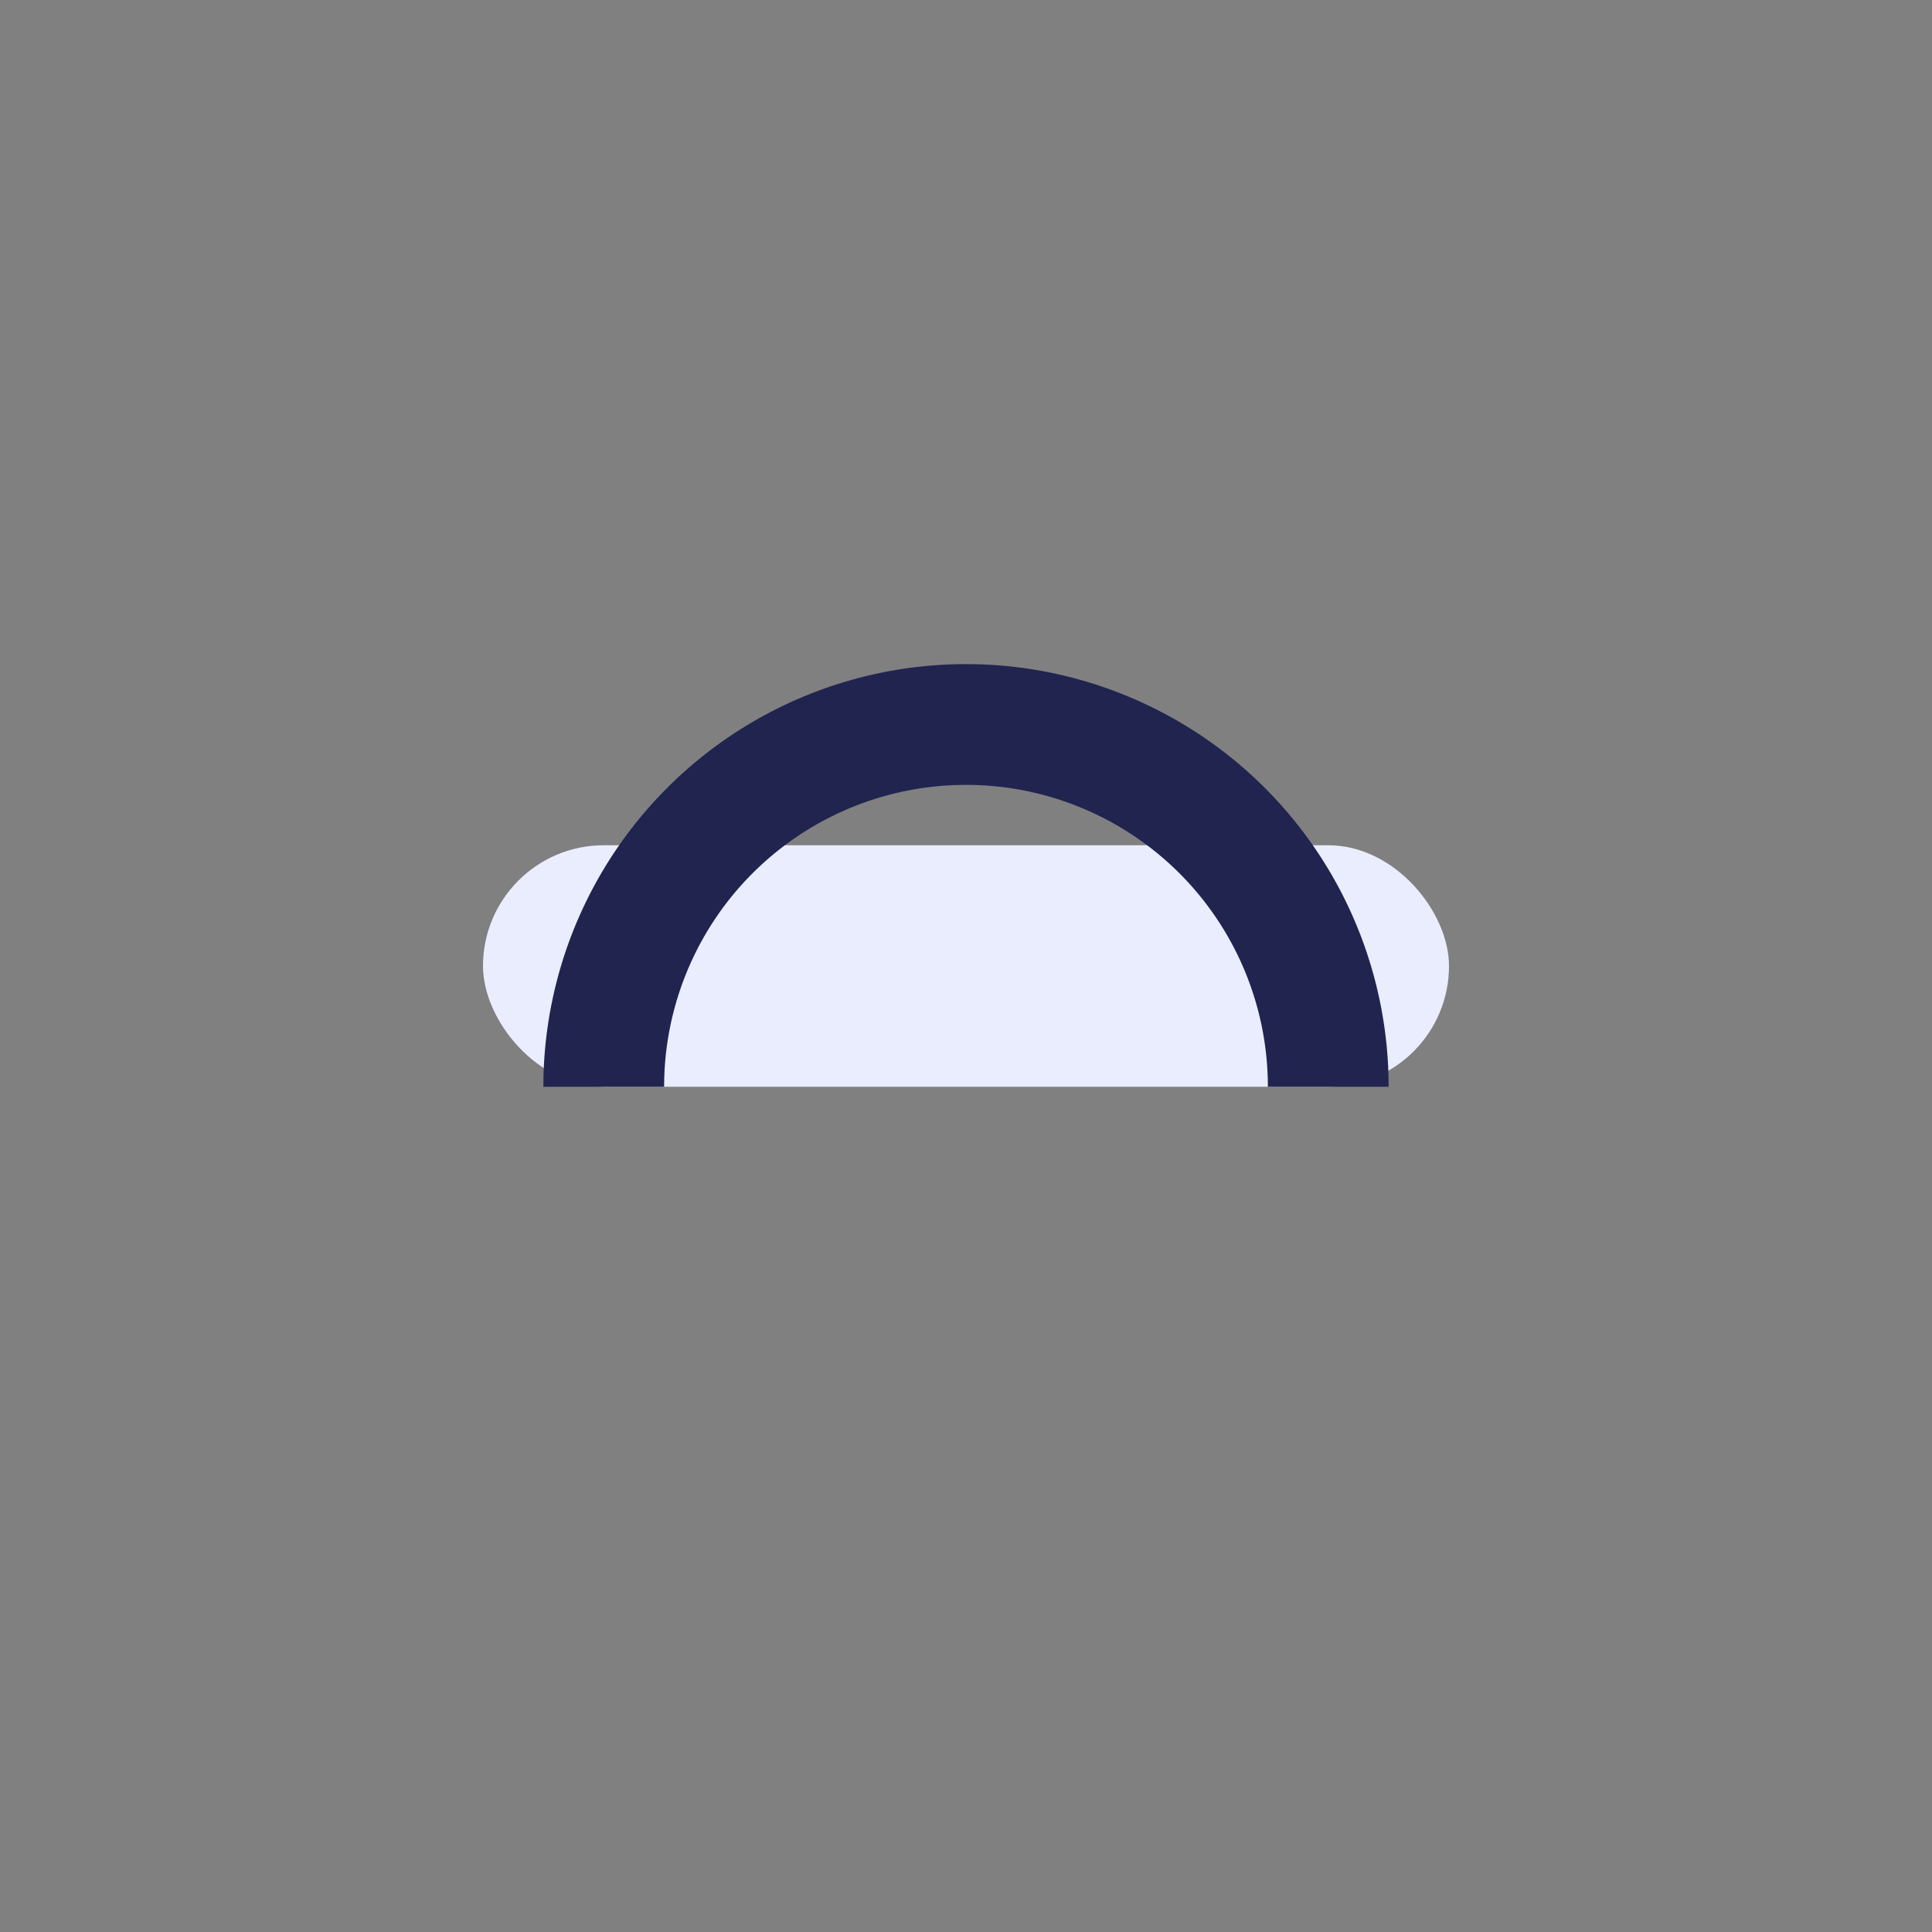
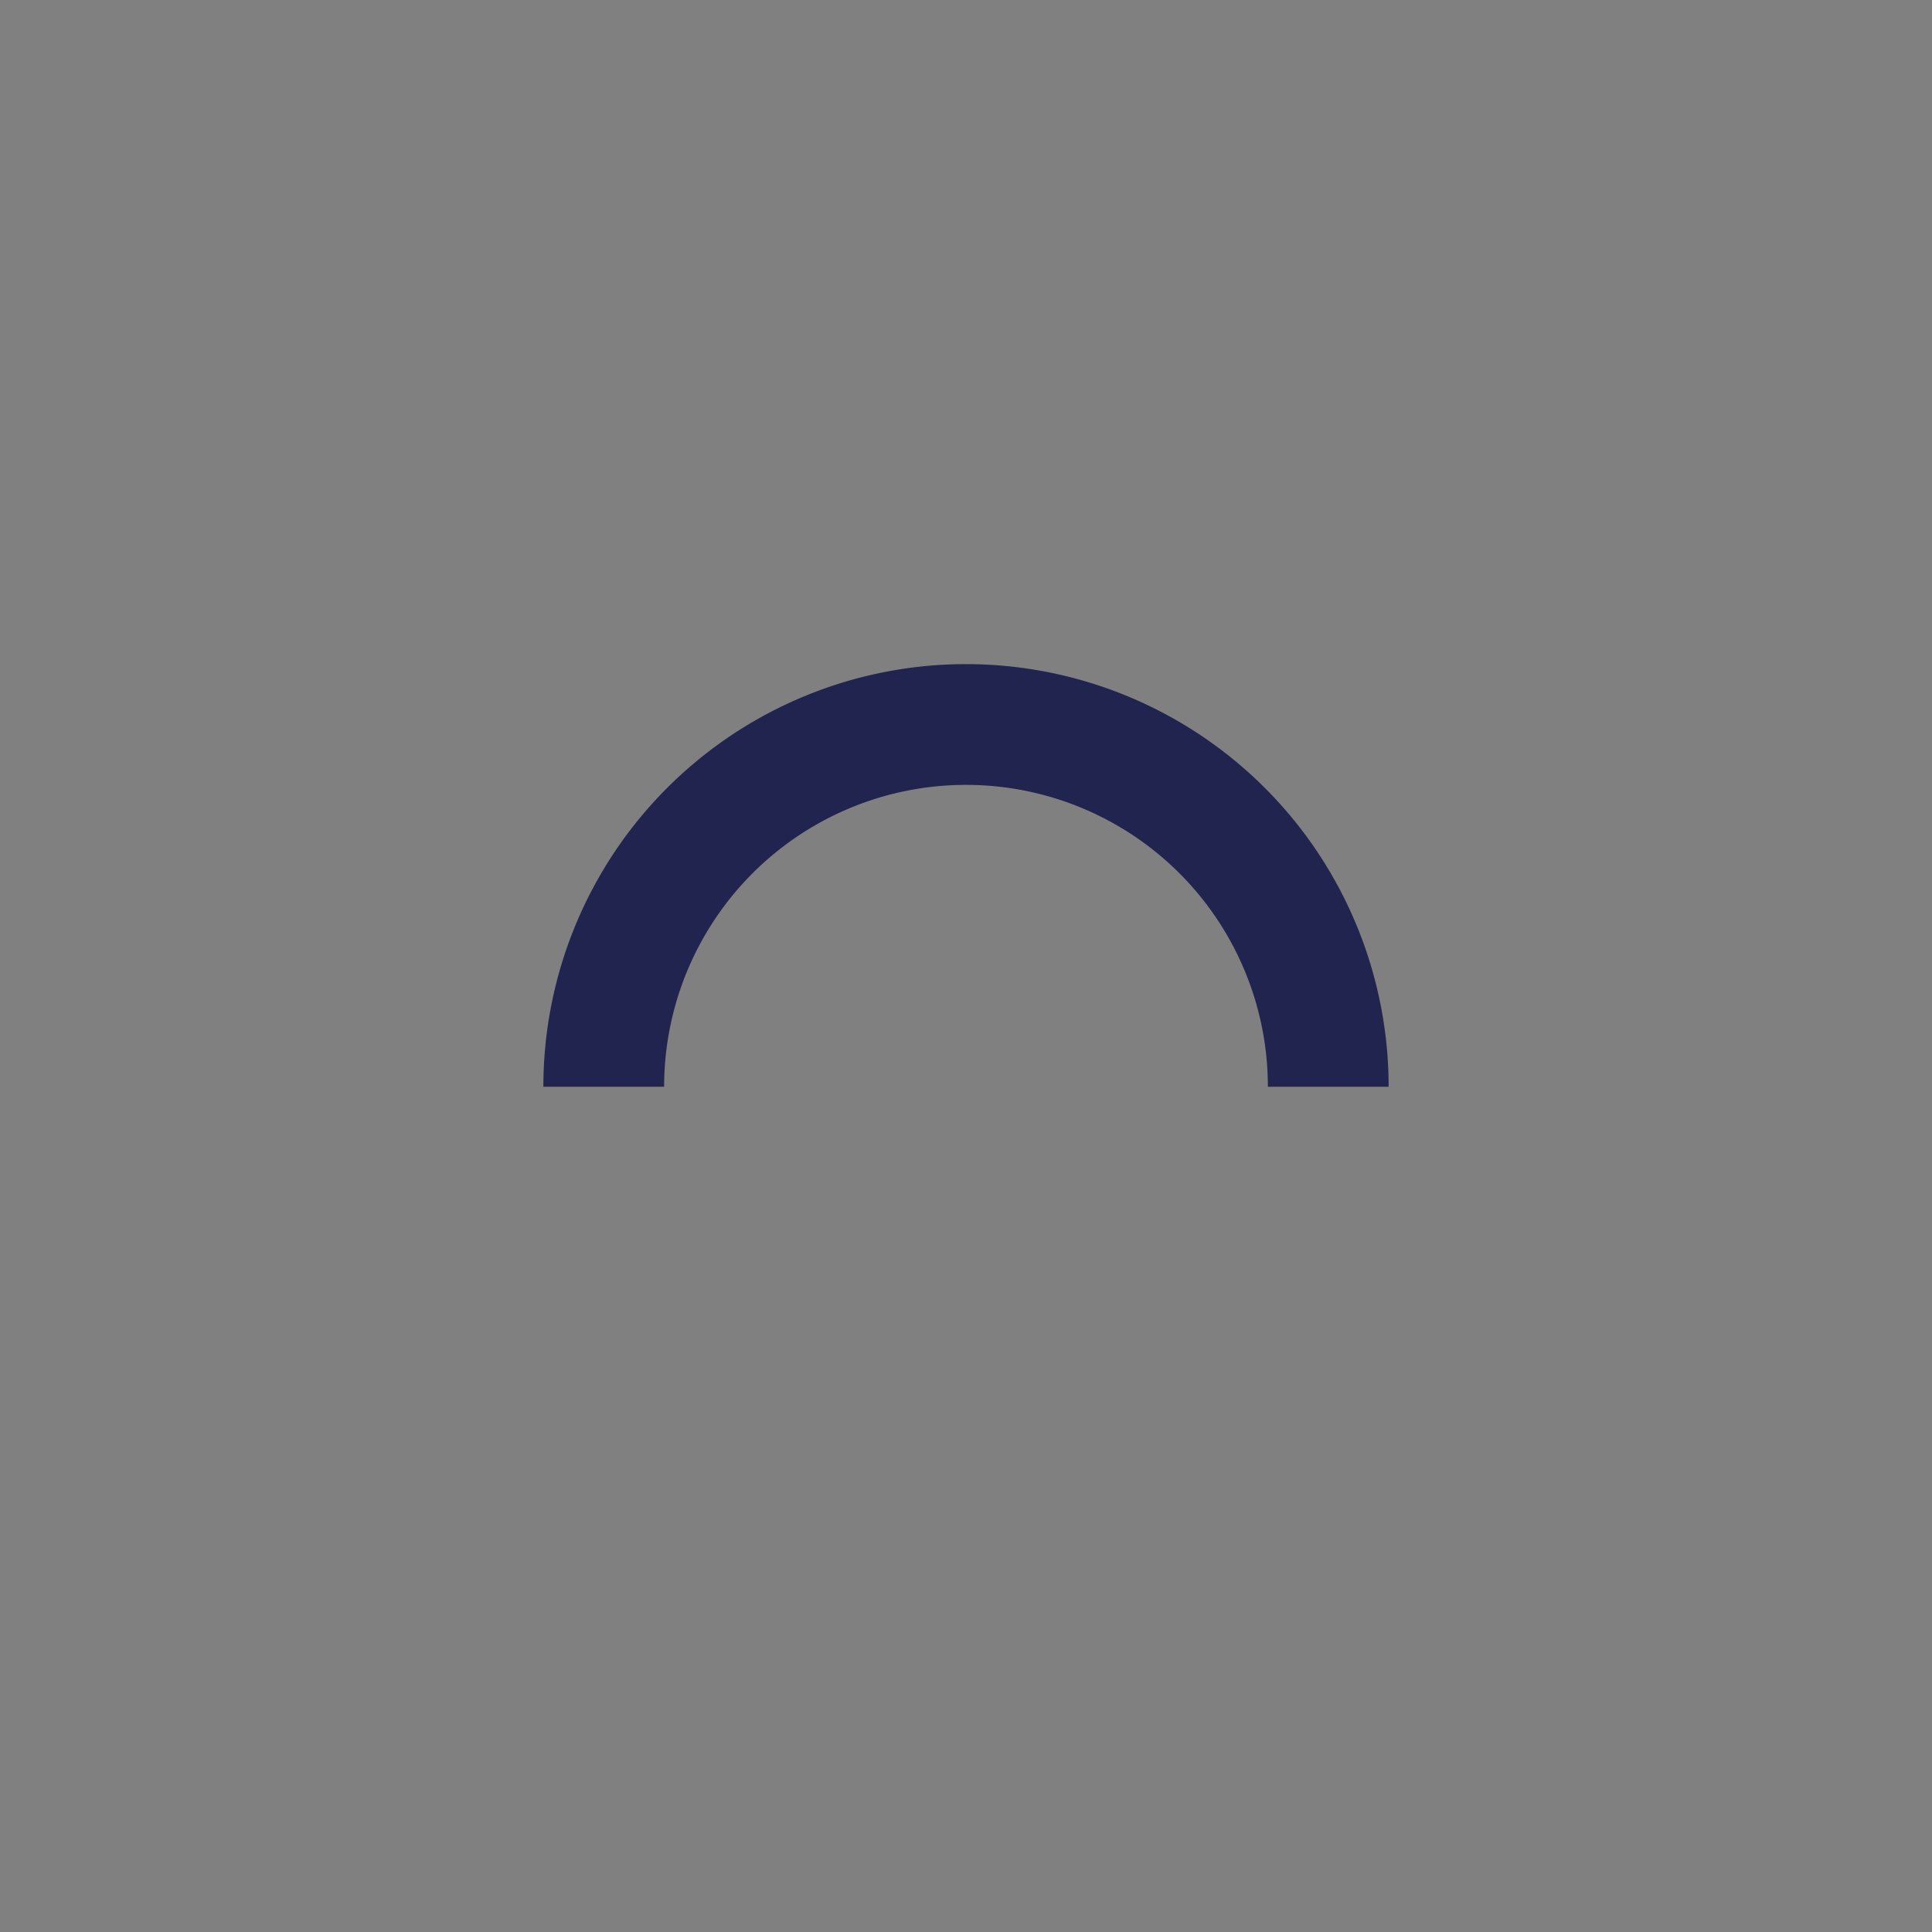
<svg xmlns="http://www.w3.org/2000/svg" width="32" height="32" viewBox="0 0 32 32">
  <rect x="0" y="0" width="32" height="32" fill="#808080" stroke="none" />
-   <rect x="8" y="14" width="16" height="4" rx="2" fill="#EAEDFE" />
  <path d="M10 18a6 6 0 0 1 12 0" stroke="#20244F" stroke-width="2" fill="none" />
</svg>